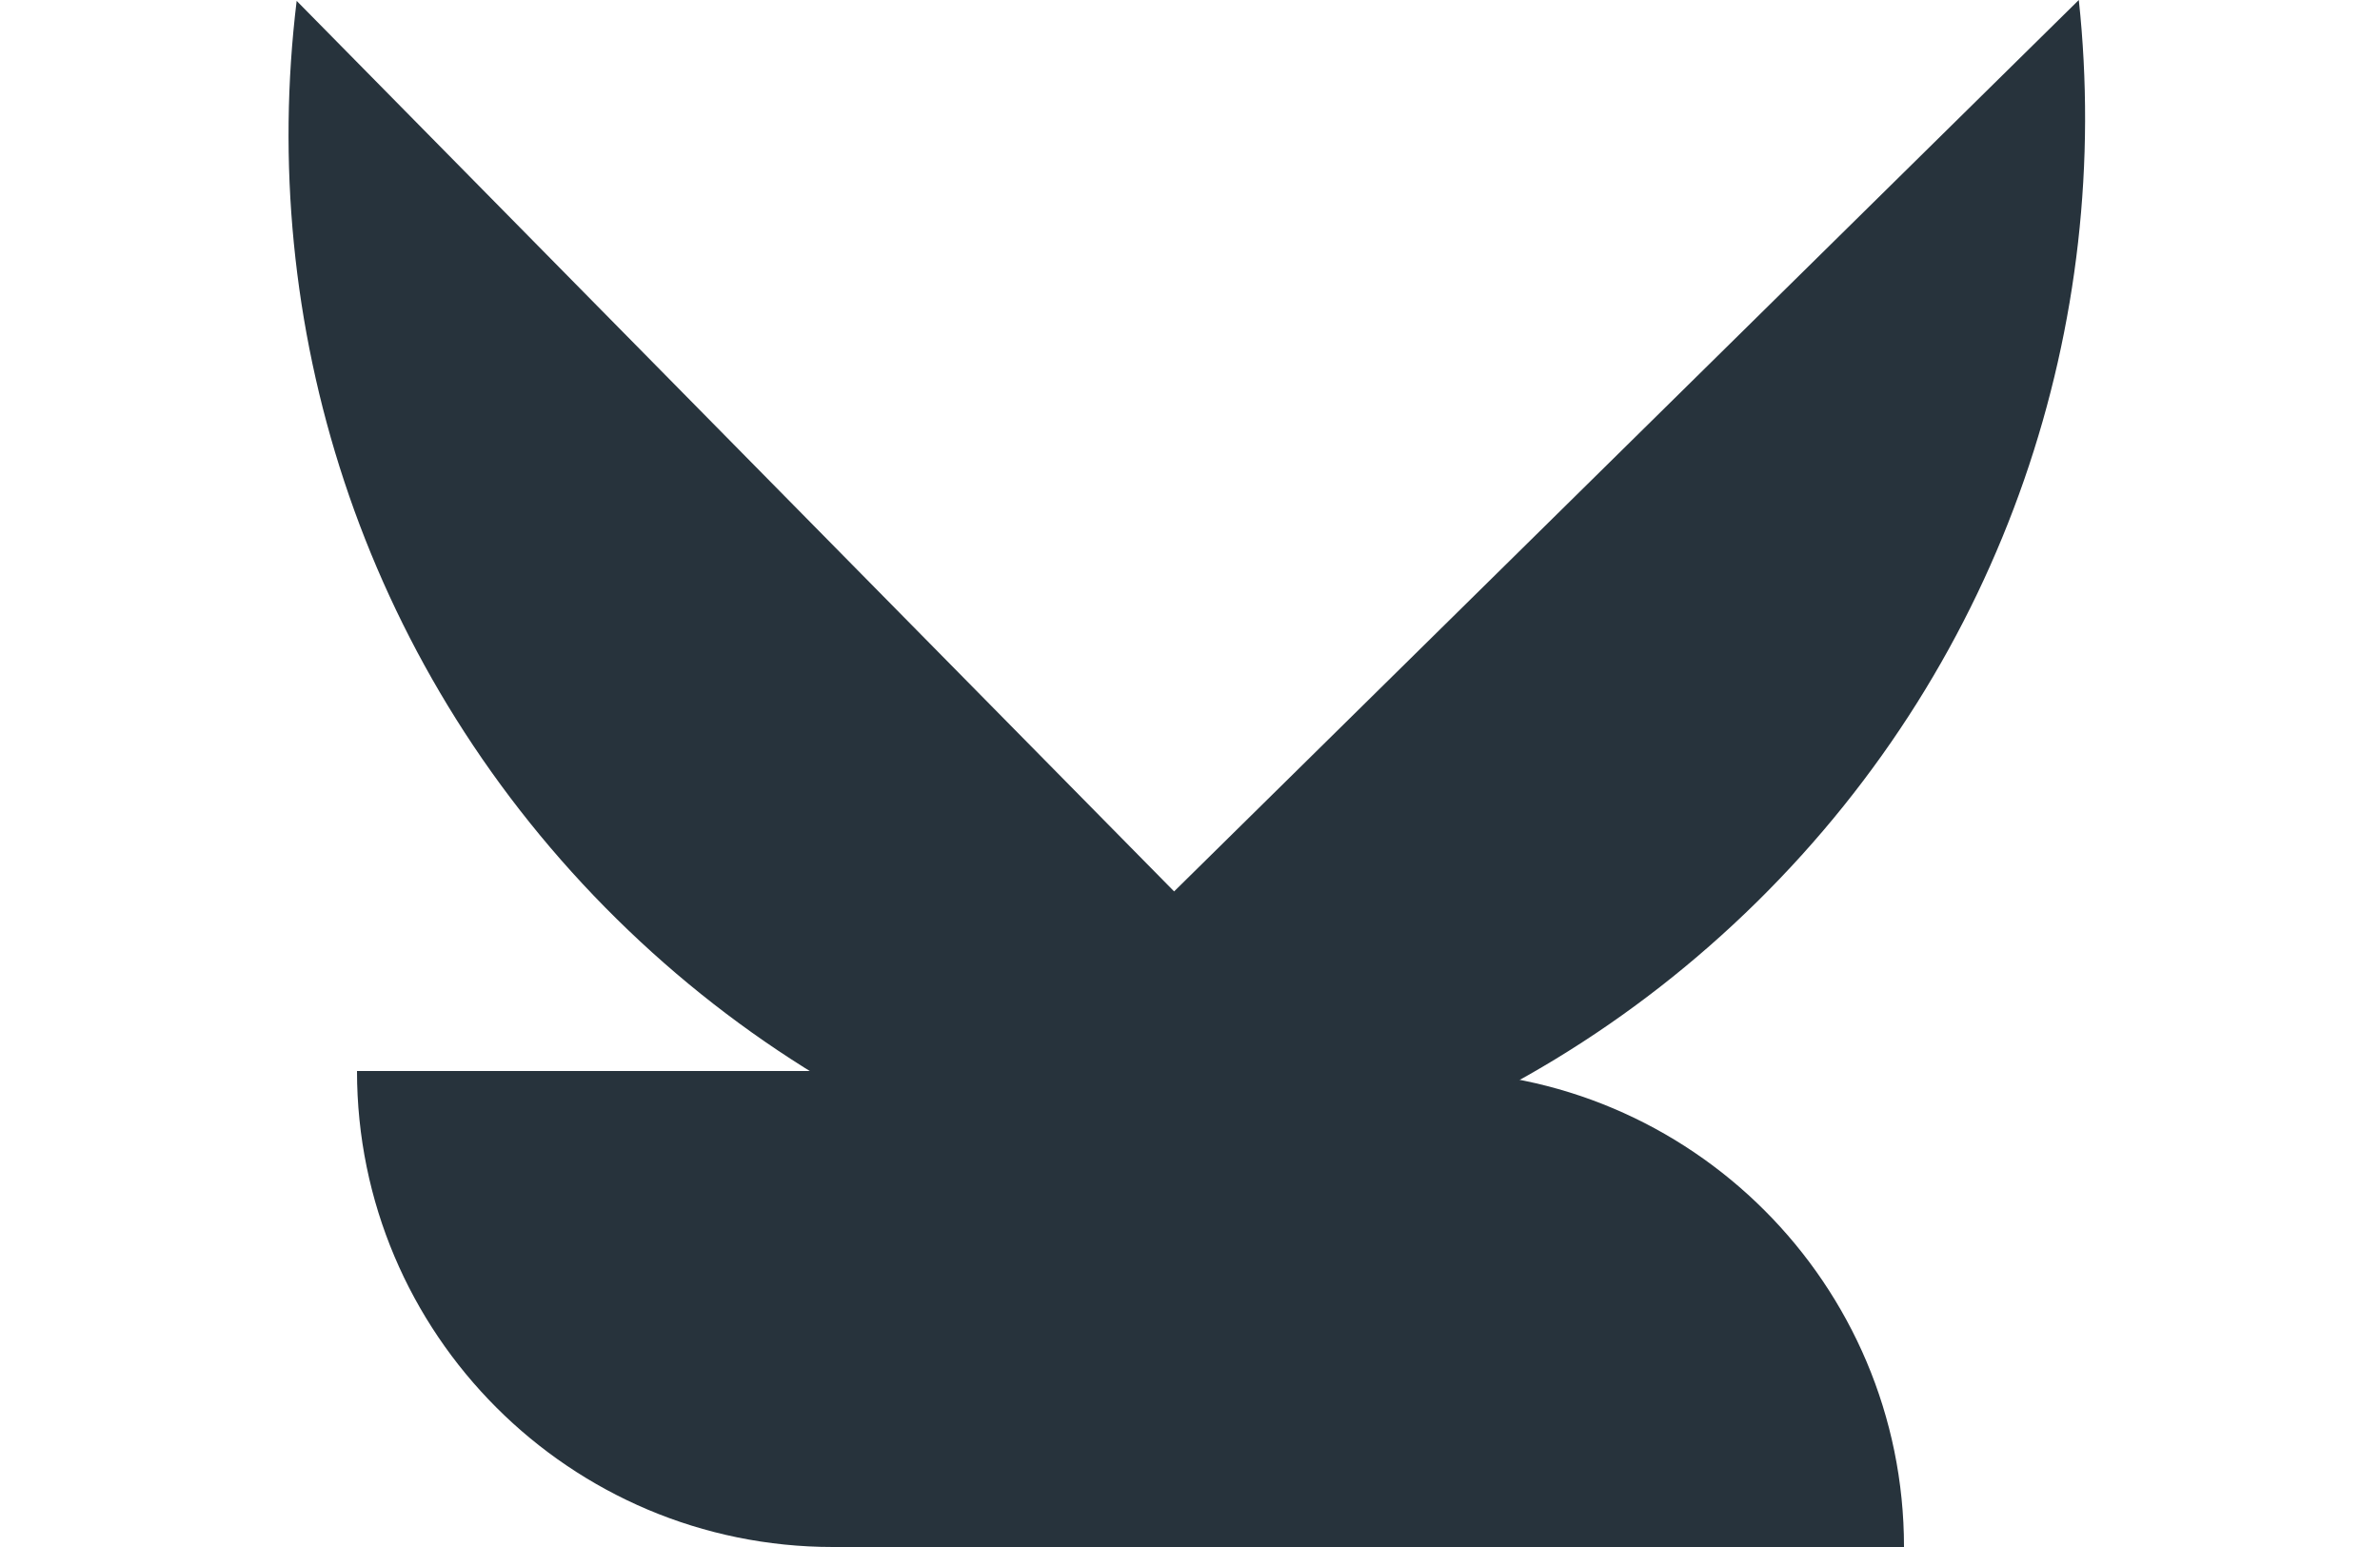
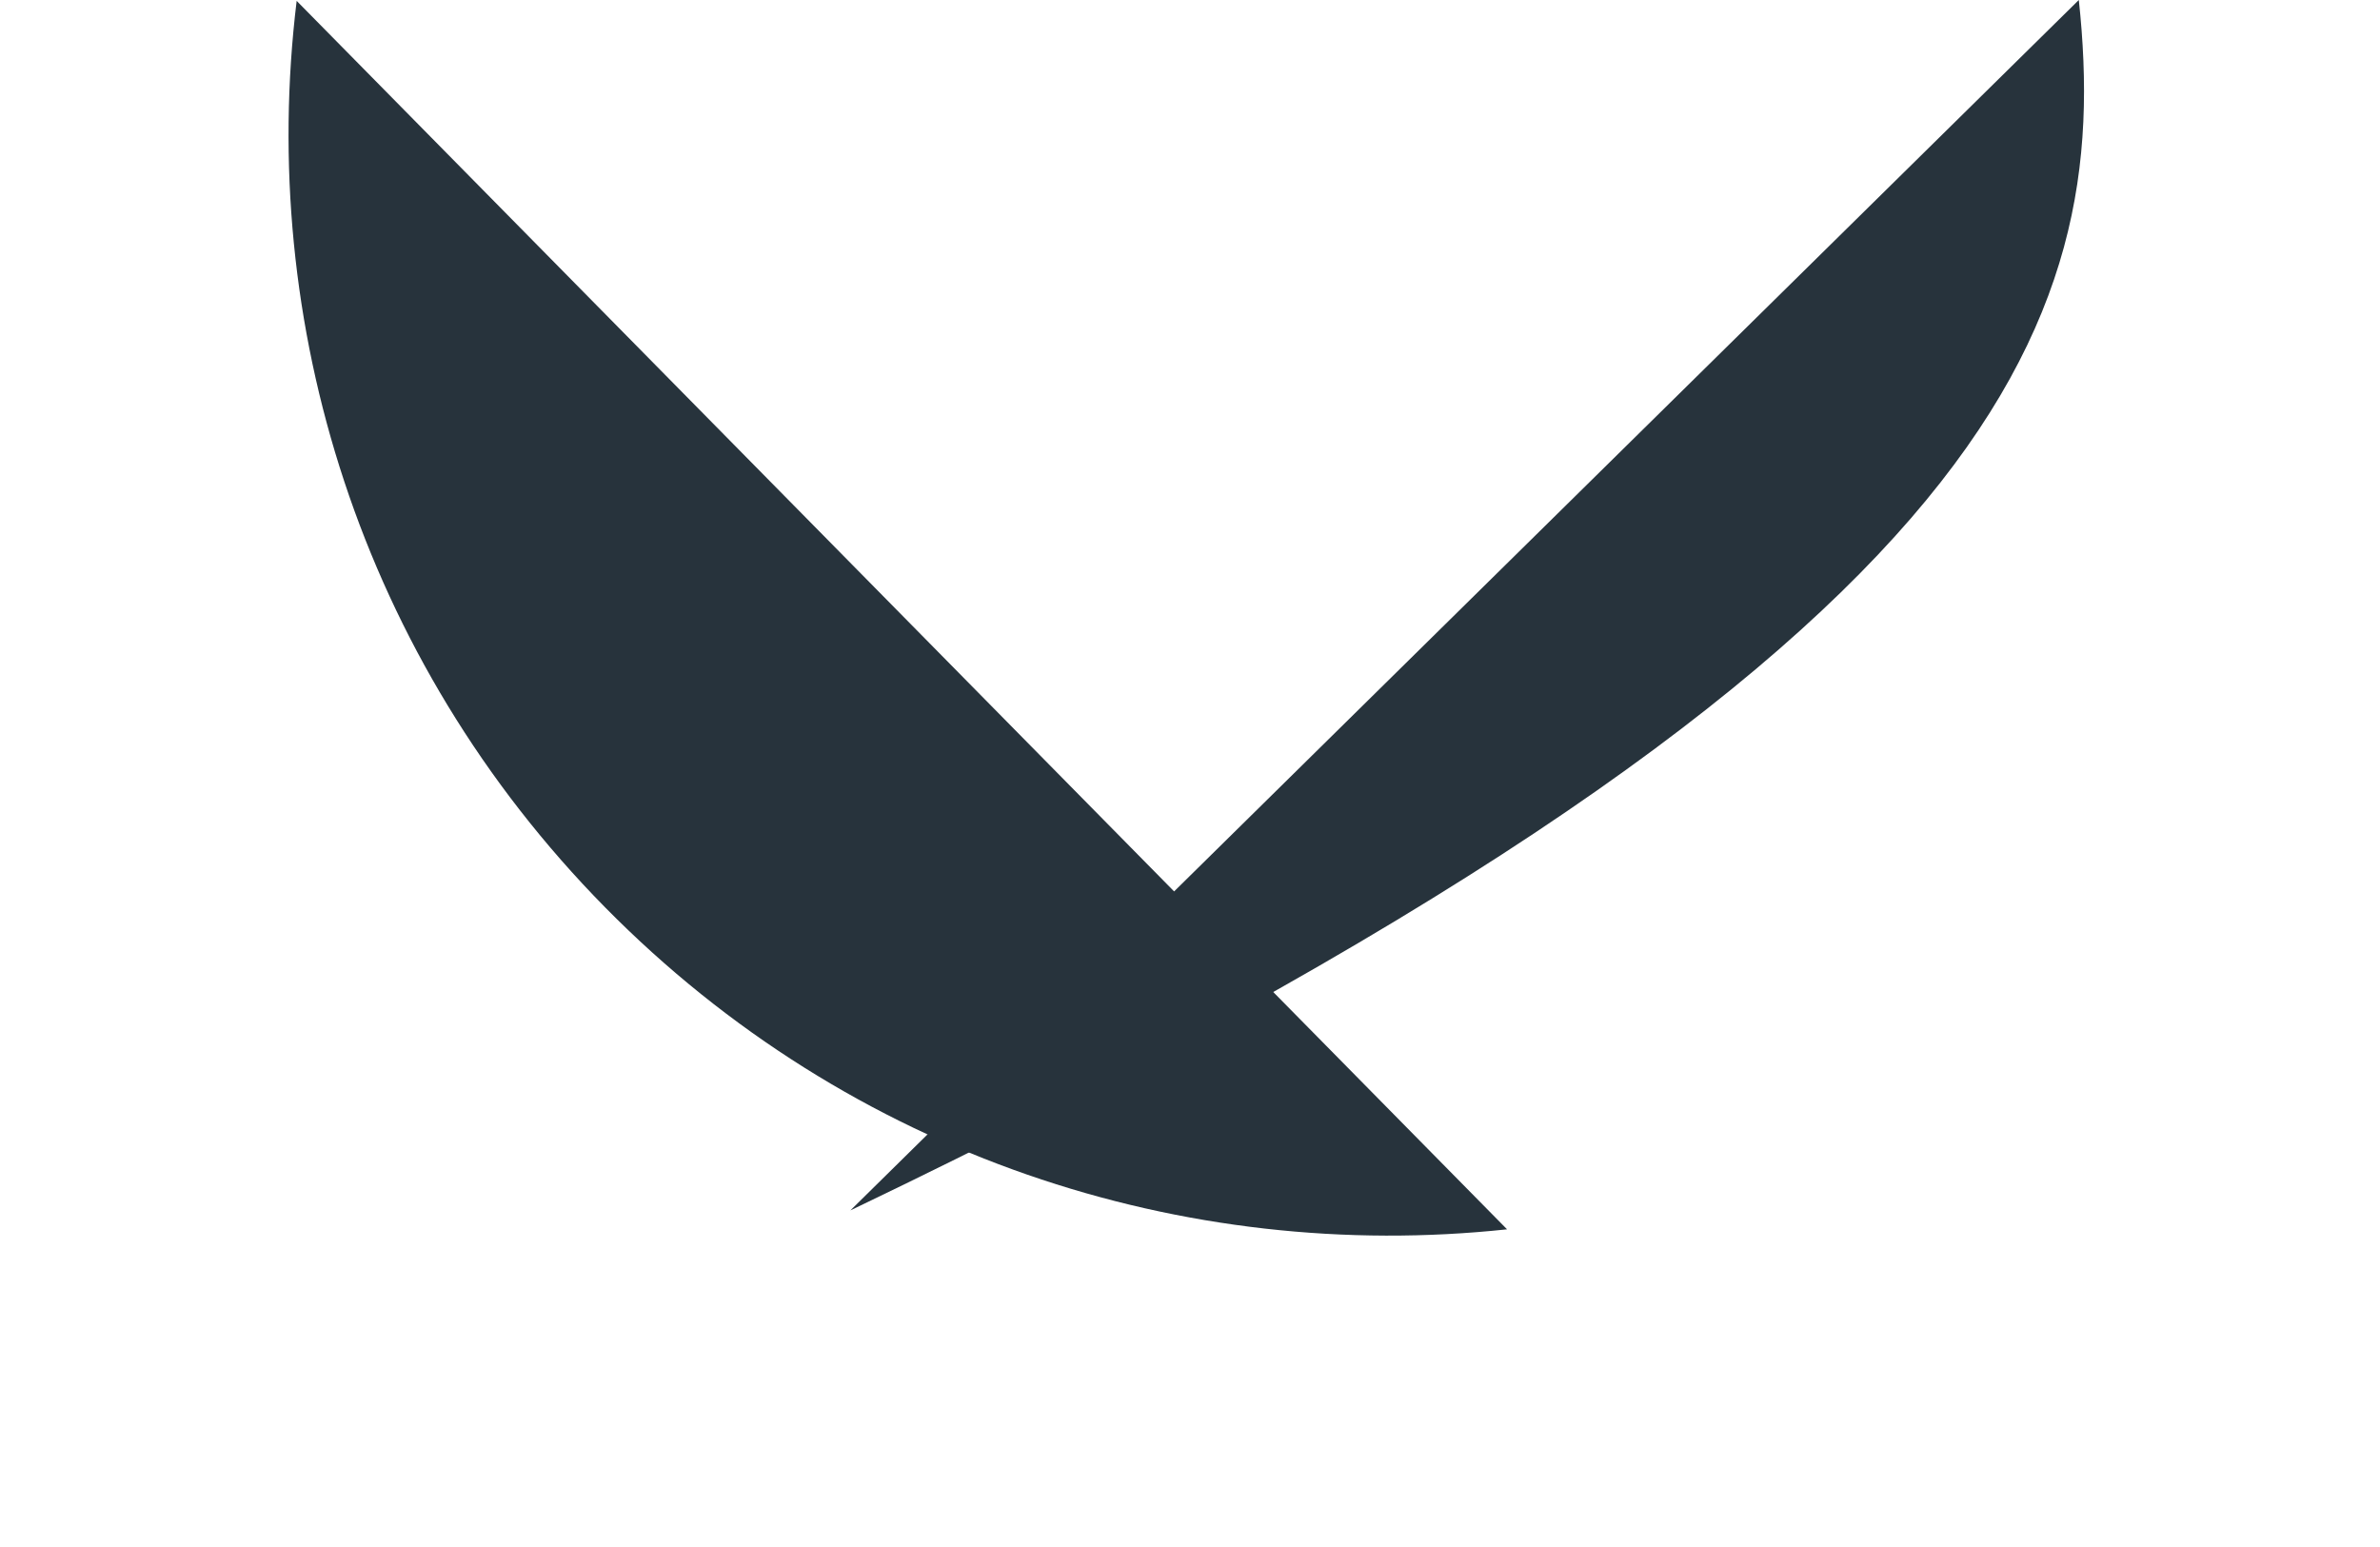
<svg xmlns="http://www.w3.org/2000/svg" width="40" height="26" viewBox="0 0 40 26" fill="none">
-   <path d="M6 18H24C28.418 18 32 21.582 32 26V26H14C9.582 26 6 22.418 6 18V18Z" fill="#27333C" />
  <path fill-rule="evenodd" clip-rule="evenodd" d="M4.986 0.015C4.327 5.423 6.051 11.069 10.171 15.251C14.292 19.433 19.913 21.241 25.329 20.661L4.986 0.015Z" fill="#27333C" />
-   <path fill-rule="evenodd" clip-rule="evenodd" d="M14.292 20.343C19.7 21.003 25.346 19.278 29.528 15.158C33.71 11.037 35.518 5.417 34.938 1.30242e-06L14.292 20.343Z" fill="#27333C" />
+   <path fill-rule="evenodd" clip-rule="evenodd" d="M14.292 20.343C33.71 11.037 35.518 5.417 34.938 1.30242e-06L14.292 20.343Z" fill="#27333C" />
</svg>